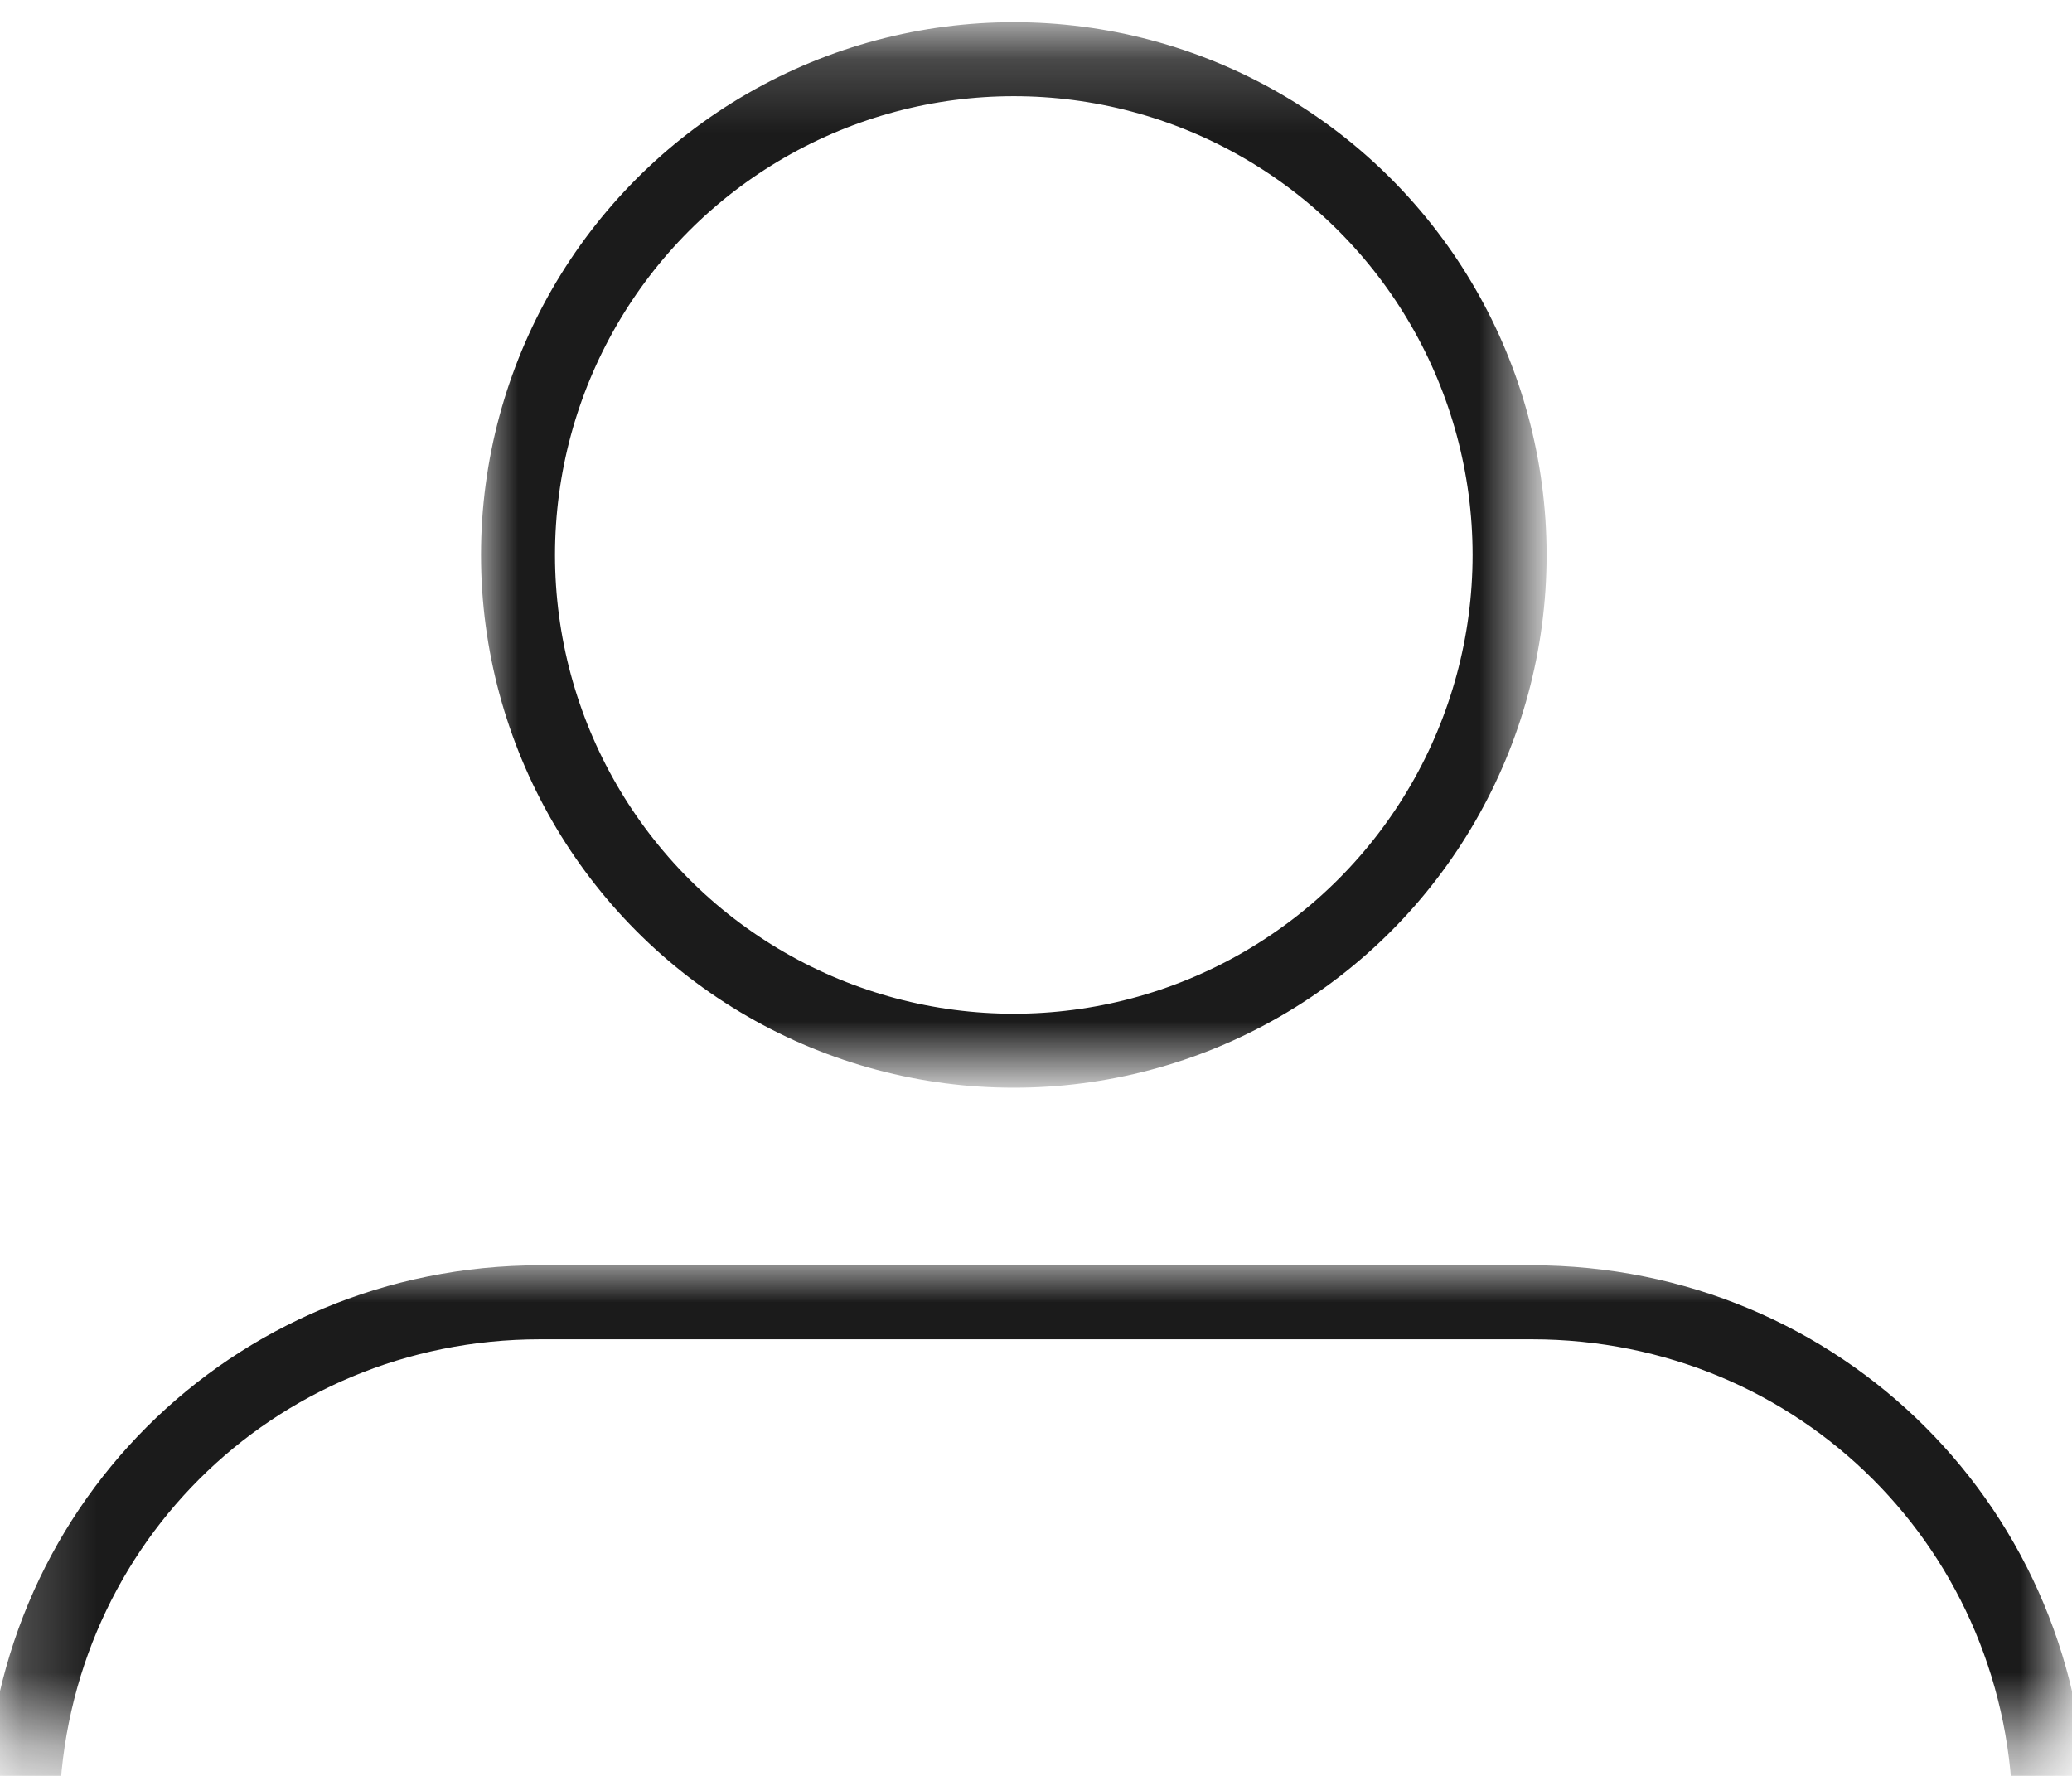
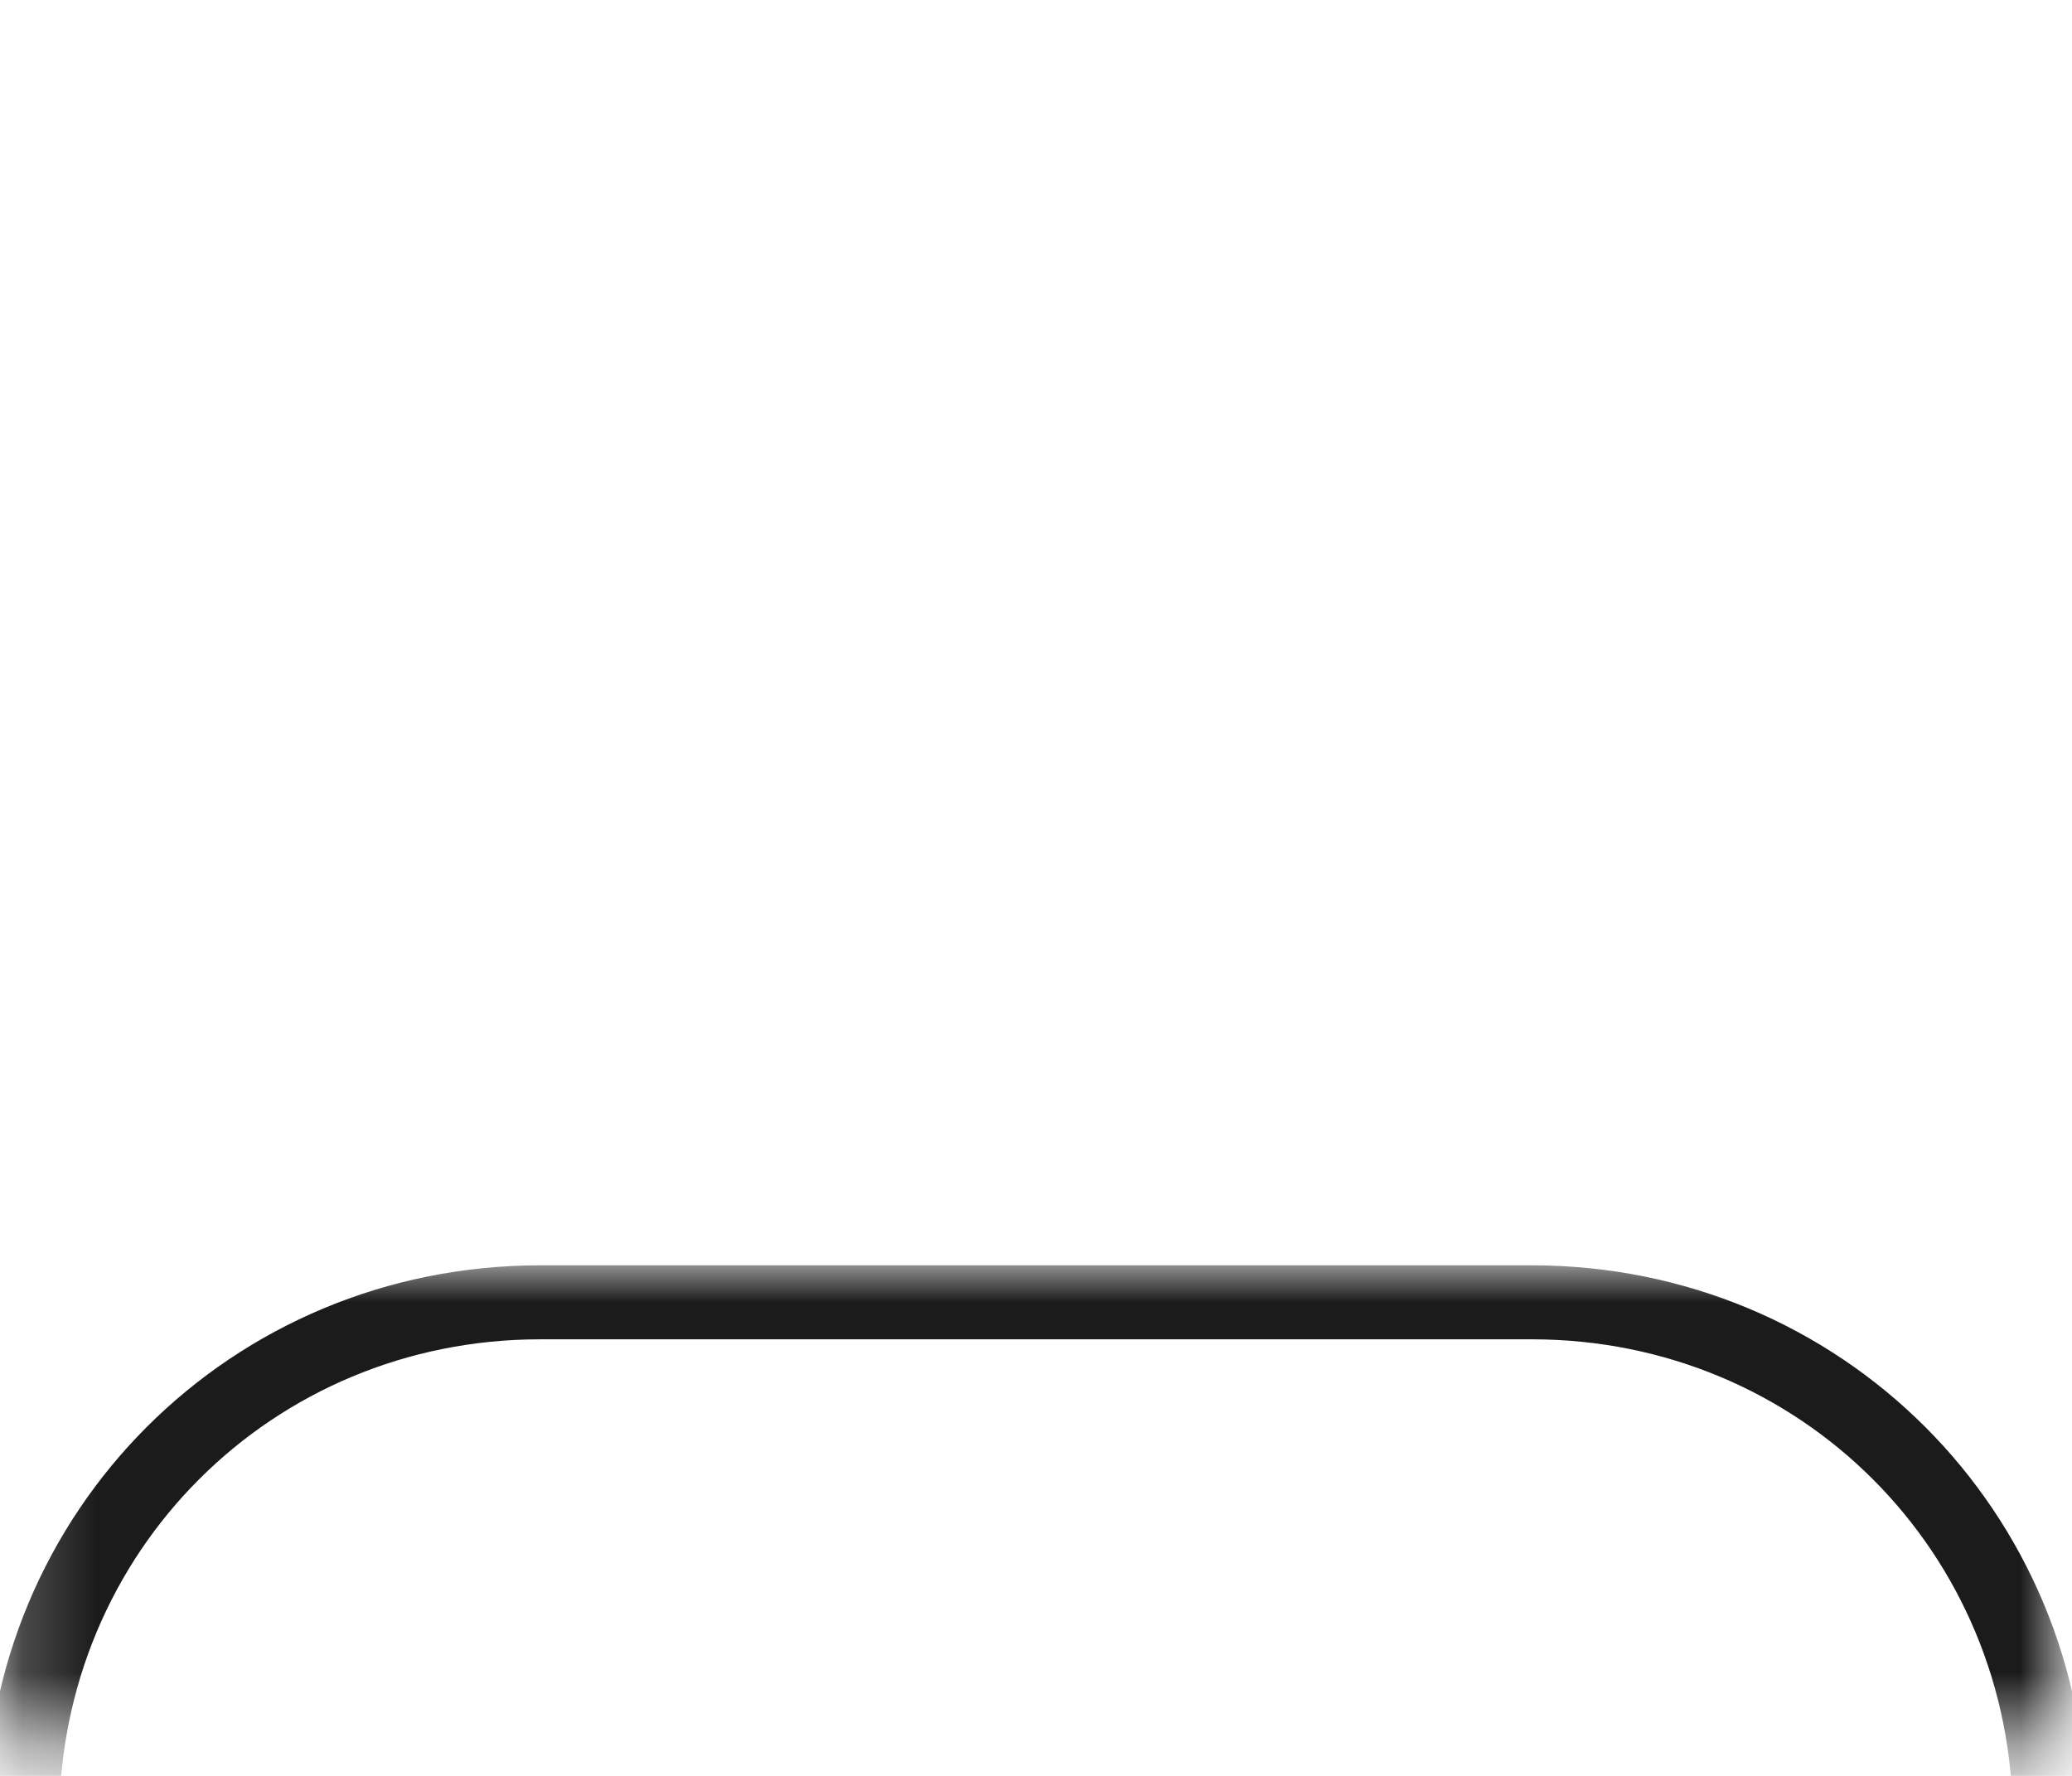
<svg xmlns="http://www.w3.org/2000/svg" version="1.1" id="Ebene_1" x="0px" y="0px" viewBox="0 0 28 24" style="enable-background:new 0 0 28 24;" xml:space="preserve">
  <style type="text/css">
	.st0{filter:url(#Adobe_OpacityMaskFilter);}
	.st1{fill-rule:evenodd;clip-rule:evenodd;fill:#FFFFFF;}
	.st2{mask:url(#mask-2_1_);fill:none;stroke:#1B1B1B;stroke-miterlimit:2.24;}
	.st3{filter:url(#Adobe_OpacityMaskFilter_1_);}
	.st4{mask:url(#mask-2_2_);fill:none;stroke:#1B1B1B;stroke-miterlimit:2.24;}
</style>
  <desc>Created with Sketch.</desc>
  <g id="Symbols">
    <g id="user">
      <g id="Rectangle-_x2B_-Rectangle-_x2B_-Oval-Mask">
        <g id="Mask">
			</g>
        <defs>
          <filter id="Adobe_OpacityMaskFilter" filterUnits="userSpaceOnUse" x="-0.2" y="17.1" width="28.4" height="21.2">
            <feColorMatrix type="matrix" values="1 0 0 0 0  0 1 0 0 0  0 0 1 0 0  0 0 0 1 0" />
          </filter>
        </defs>
        <mask maskUnits="userSpaceOnUse" x="-0.2" y="17.1" width="28.4" height="21.2" id="mask-2_1_">
          <g class="st0">
            <rect id="path-1_1_" y="0.5" class="st1" width="28" height="23" />
          </g>
        </mask>
        <path id="Rectangle" class="st2" d="M7.3,17.6h13.4c3.9,0,7,3.1,7,7v6.2c0,3.9-3.1,7-7,7H7.3c-3.9,0-7-3.1-7-7v-6.2     C0.3,20.7,3.4,17.6,7.3,17.6z" />
        <defs>
          <filter id="Adobe_OpacityMaskFilter_1_" filterUnits="userSpaceOnUse" x="6.5" y="0.3" width="14.4" height="14.4">
            <feColorMatrix type="matrix" values="1 0 0 0 0  0 1 0 0 0  0 0 1 0 0  0 0 0 1 0" />
          </filter>
        </defs>
        <mask maskUnits="userSpaceOnUse" x="6.5" y="0.3" width="14.4" height="14.4" id="mask-2_2_">
          <g class="st3">
-             <rect id="path-1_2_" y="0.5" class="st1" width="28" height="23" />
-           </g>
+             </g>
        </mask>
-         <circle id="Oval" class="st4" cx="13.7" cy="7.5" r="6.7" />
      </g>
    </g>
  </g>
</svg>